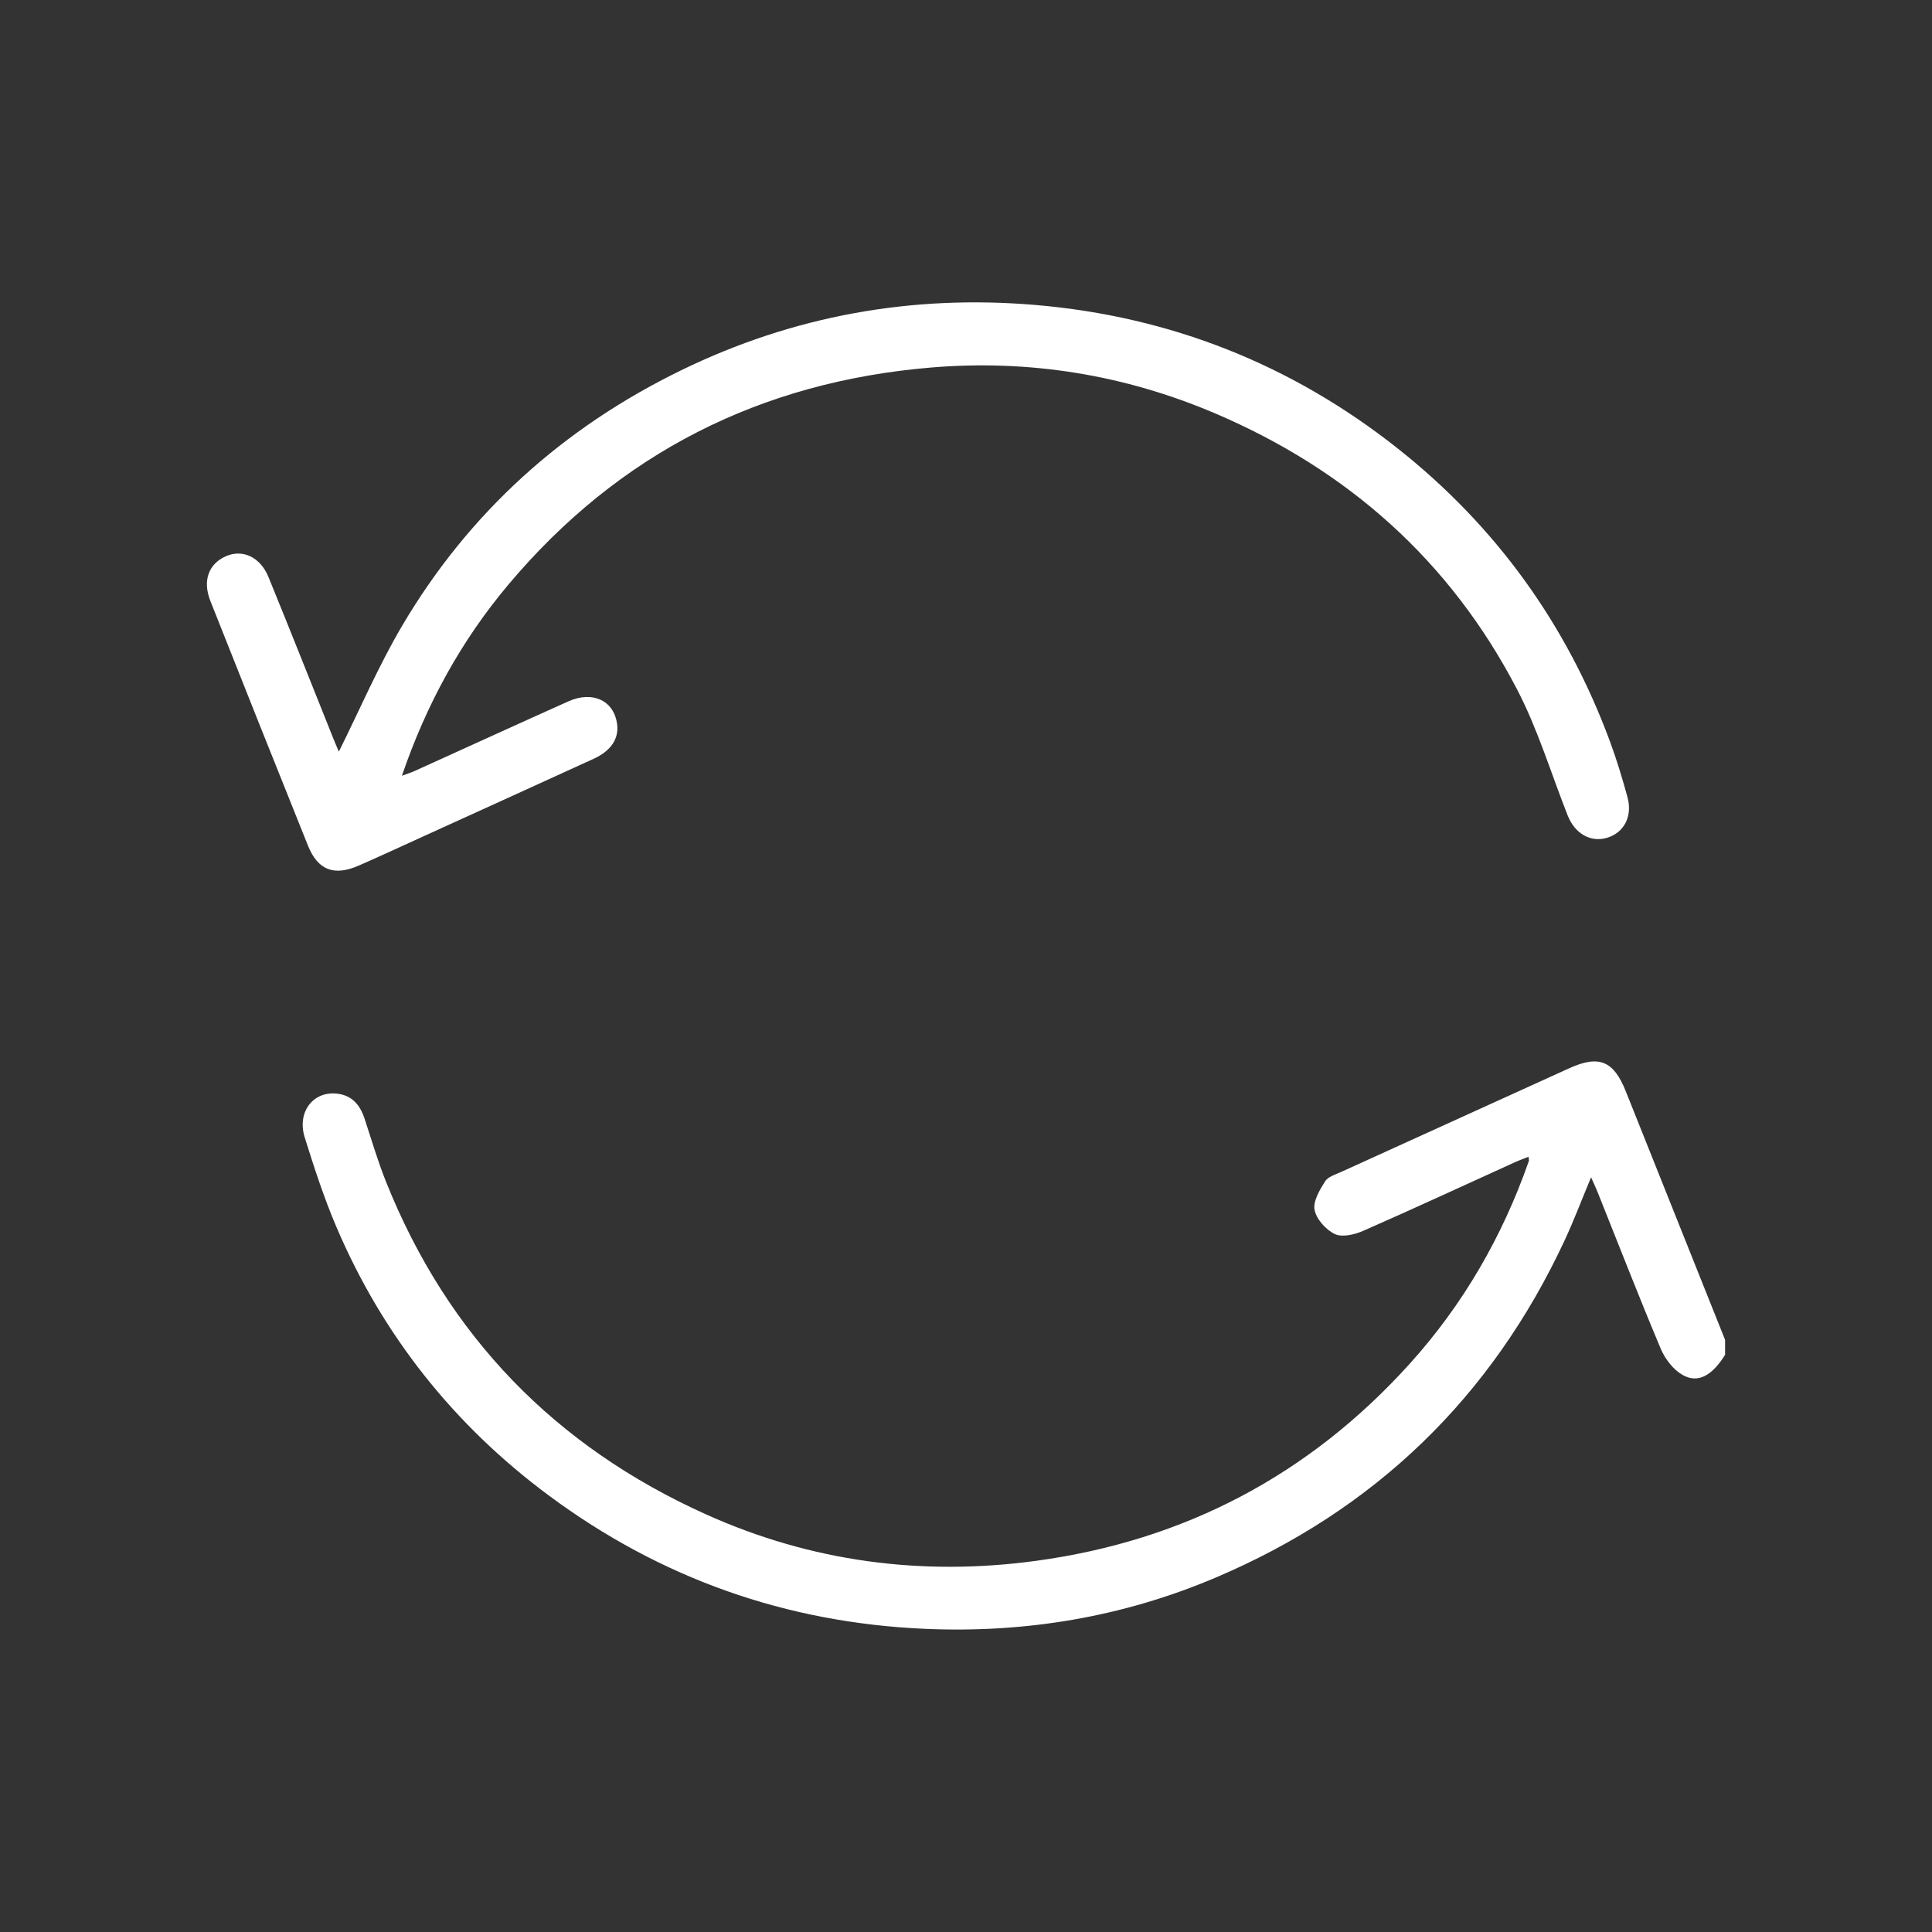
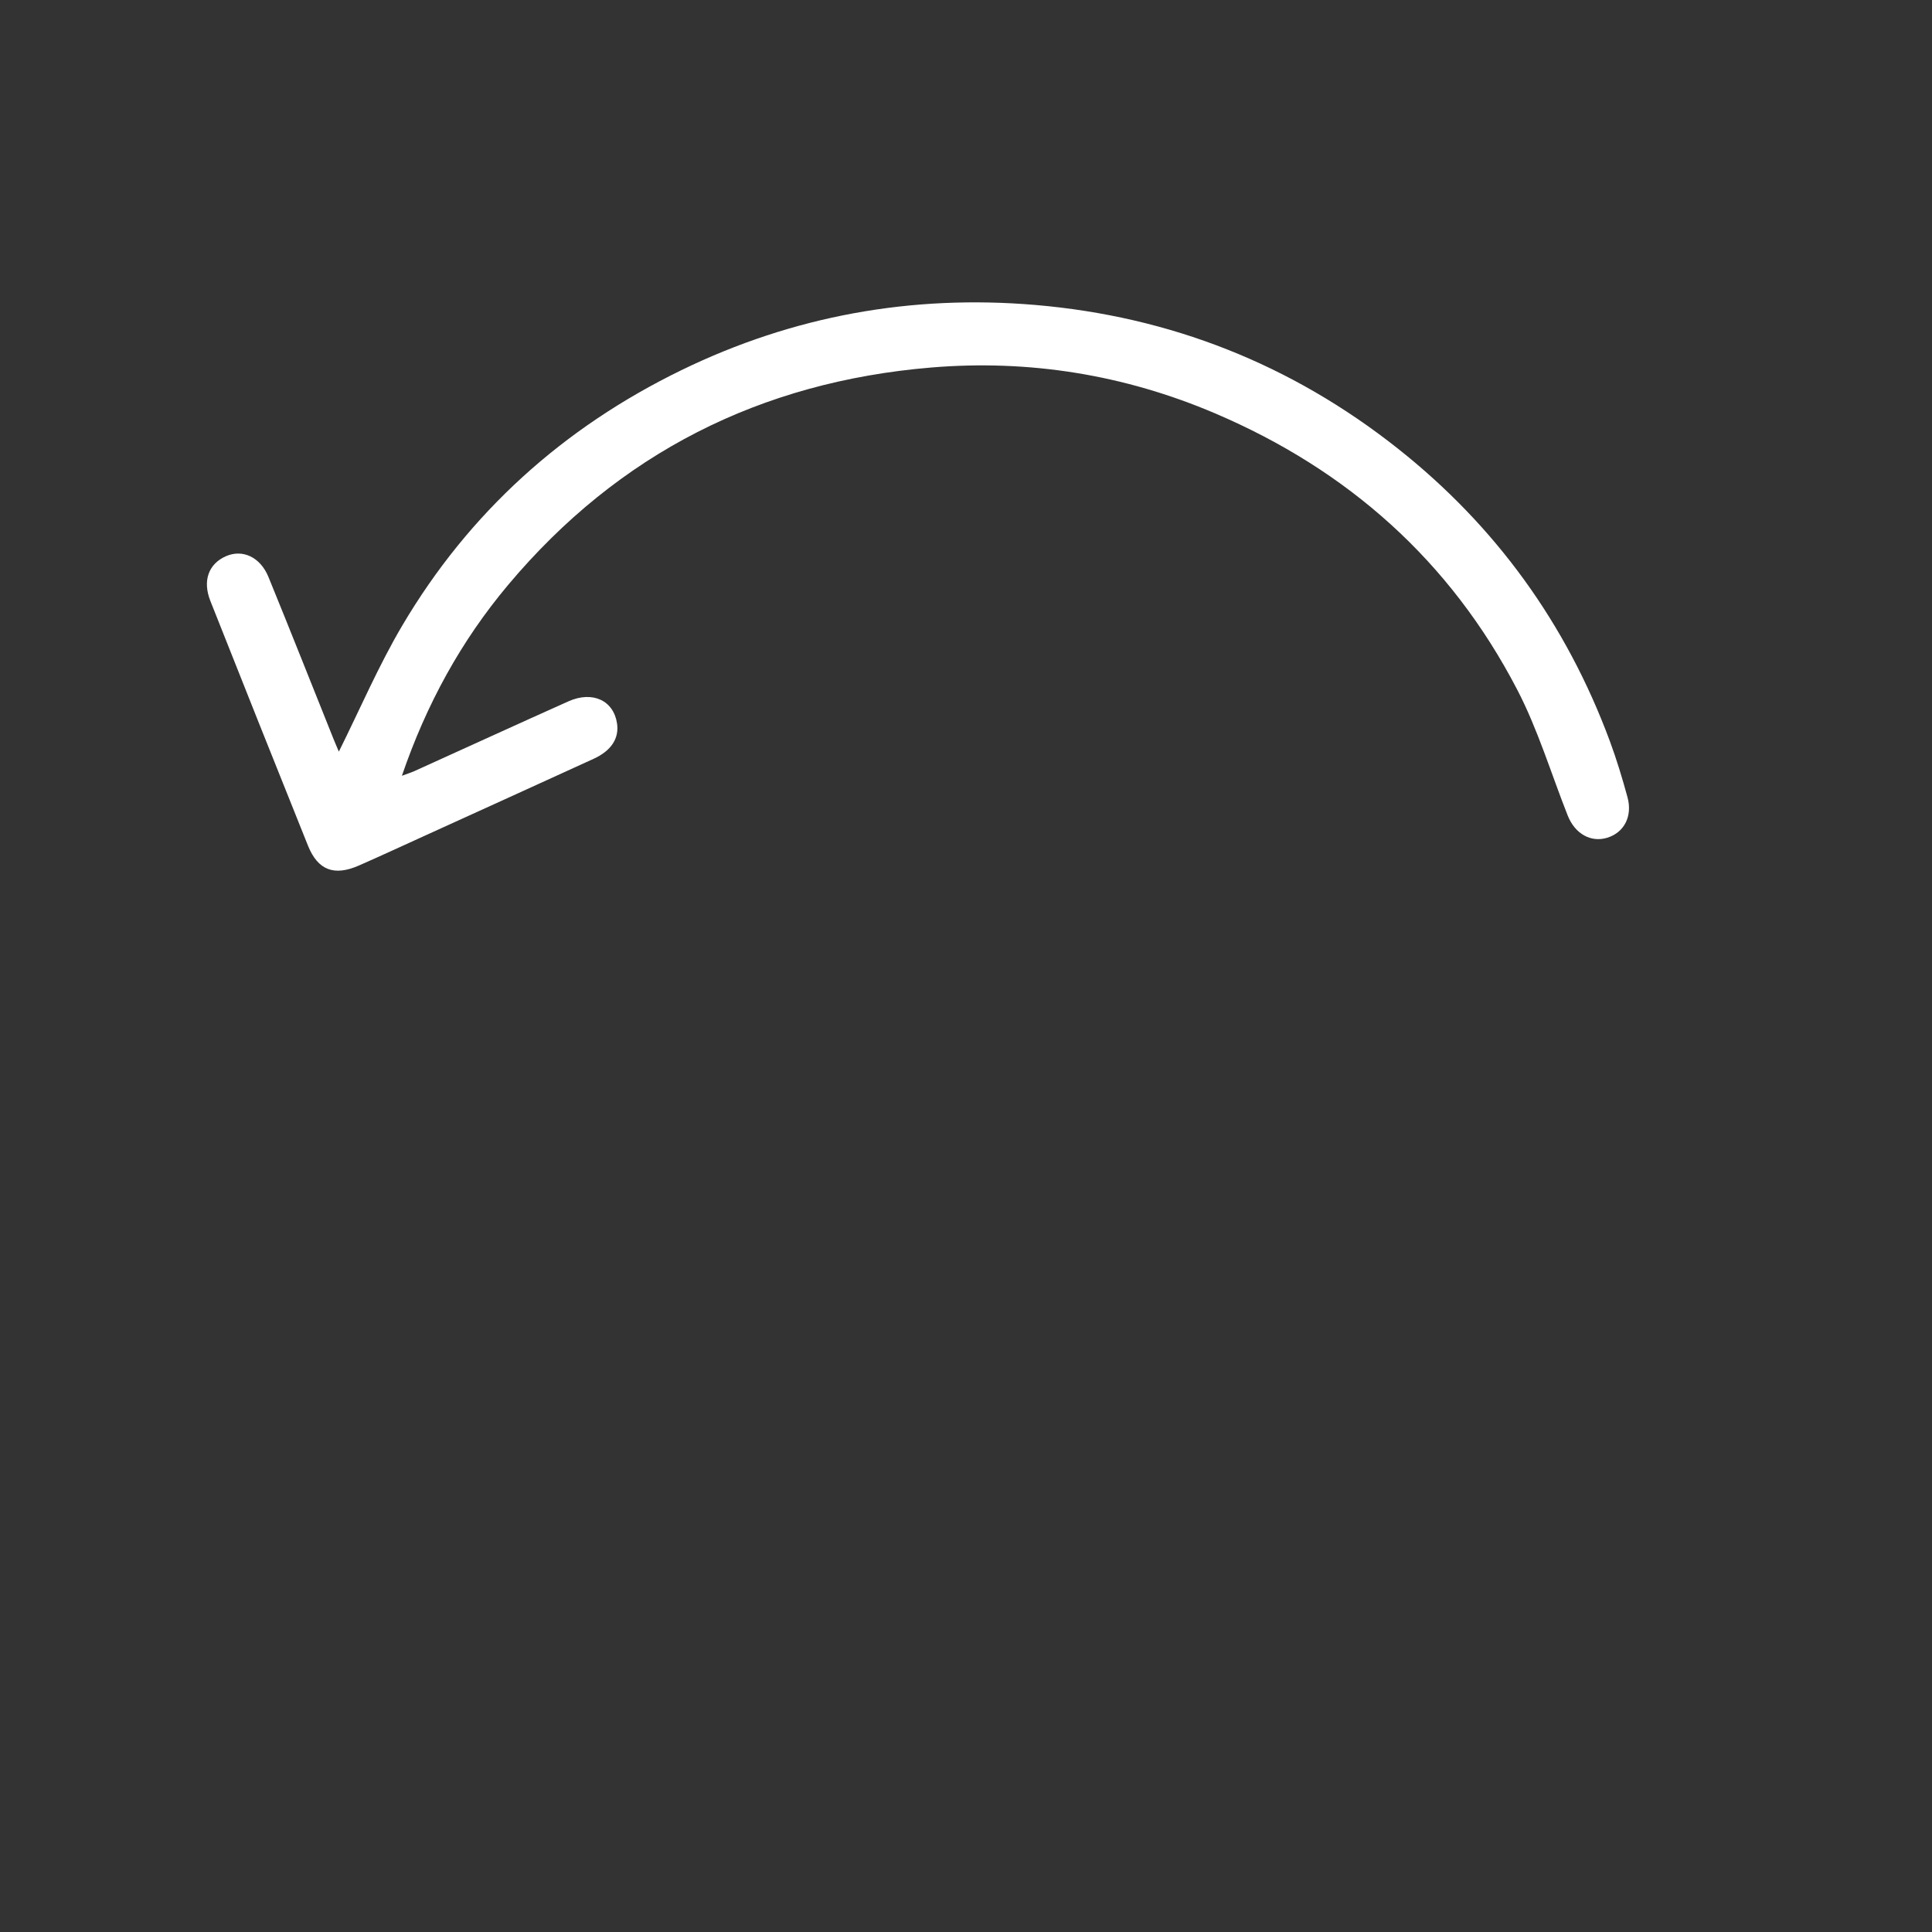
<svg xmlns="http://www.w3.org/2000/svg" id="Camada_1" data-name="Camada 1" viewBox="0 0 520 520">
  <rect x="0" y="0" width="520" height="520" fill="#333333" stroke="none" />
  <defs>
    <style>
      .cls-1 {
        stroke-width: 0px;
      }
    </style>
  </defs>
-   <path class="cls-1" fill="white" d="m464.31,364.64c-3.48,5.62-7.32,7.81-11.49,5.4-2.5-1.44-4.69-4.32-5.84-7.05-5.87-13.95-11.35-28.07-16.98-42.13-.48-1.19-1.03-2.34-1.76-3.99-2.51,6.03-4.61,11.58-7.1,16.94-19.72,42.36-51.19,72.7-94.15,90.89-24.83,10.51-50.88,14.87-77.88,13.71-37.49-1.61-71.32-13.58-101.39-35.89-25.52-18.94-44.73-43.08-57.21-72.36-3.32-7.8-5.96-15.91-8.49-24.01-2.12-6.78,2.17-12.43,8.55-11.81,4.08.4,6.31,2.98,7.54,6.7,1.87,5.67,3.55,11.42,5.76,16.96,16.58,41.53,45.57,71.33,86.19,89.61,28.3,12.74,58.12,16.67,88.87,12.48,39.88-5.43,73.45-23.1,100.45-52.98,14.43-15.97,25.01-34.31,32.12-54.64.08-.22-.04-.51-.11-1.13-1.35.55-2.64,1.01-3.88,1.58-13.55,6.15-27.04,12.42-40.67,18.39-2.28,1-5.59,1.77-7.56.84-2.4-1.14-4.95-3.98-5.46-6.49-.47-2.31,1.36-5.35,2.81-7.68.8-1.28,2.84-1.87,4.4-2.58,20.43-9.31,40.87-18.59,61.31-27.87,8.01-3.64,11.95-2.05,15.23,6.16,8.93,22.31,17.83,44.62,26.74,66.94v3.99Z" />
  <path class="cls-1" fill="white" d="m91.2,202.3c5.62-11.27,10.63-23.02,17.07-33.93,17.99-30.47,43.32-53.25,75.11-68.73,30.1-14.65,62.01-20.39,95.28-17.56,36.28,3.09,68.91,15.97,97.52,38.61,26.38,20.87,45.39,47.19,57.09,78.73,1.84,4.97,3.39,10.07,4.78,15.19,1.39,5.13-.95,9.49-5.46,10.87-4.4,1.35-8.69-1.05-10.64-5.98-4.49-11.34-8.02-23.17-13.62-33.93-17.97-34.56-45.52-59.07-81.31-74.32-24.43-10.41-50.05-14.53-76.41-12.33-45.85,3.83-84.08,23.07-113.83,58.49-12.7,15.12-22.03,32.16-28.61,51.39,1.42-.53,2.46-.85,3.44-1.29,13.79-6.24,27.56-12.56,41.38-18.74,6.51-2.91,12.19-.22,13.09,5.99.58,3.98-1.56,7.31-6.32,9.48-15.1,6.91-30.21,13.77-45.33,20.65-5.92,2.69-11.83,5.43-17.79,8.05-6.69,2.95-11.08,1.3-13.75-5.33-8.82-21.93-17.56-43.89-26.27-65.86-2.16-5.45-.49-9.99,4.2-12.05,4.46-1.95,9.23.21,11.43,5.59,5.93,14.5,11.69,29.08,17.52,43.62.53,1.32,1.11,2.62,1.42,3.37Z" />
</svg>